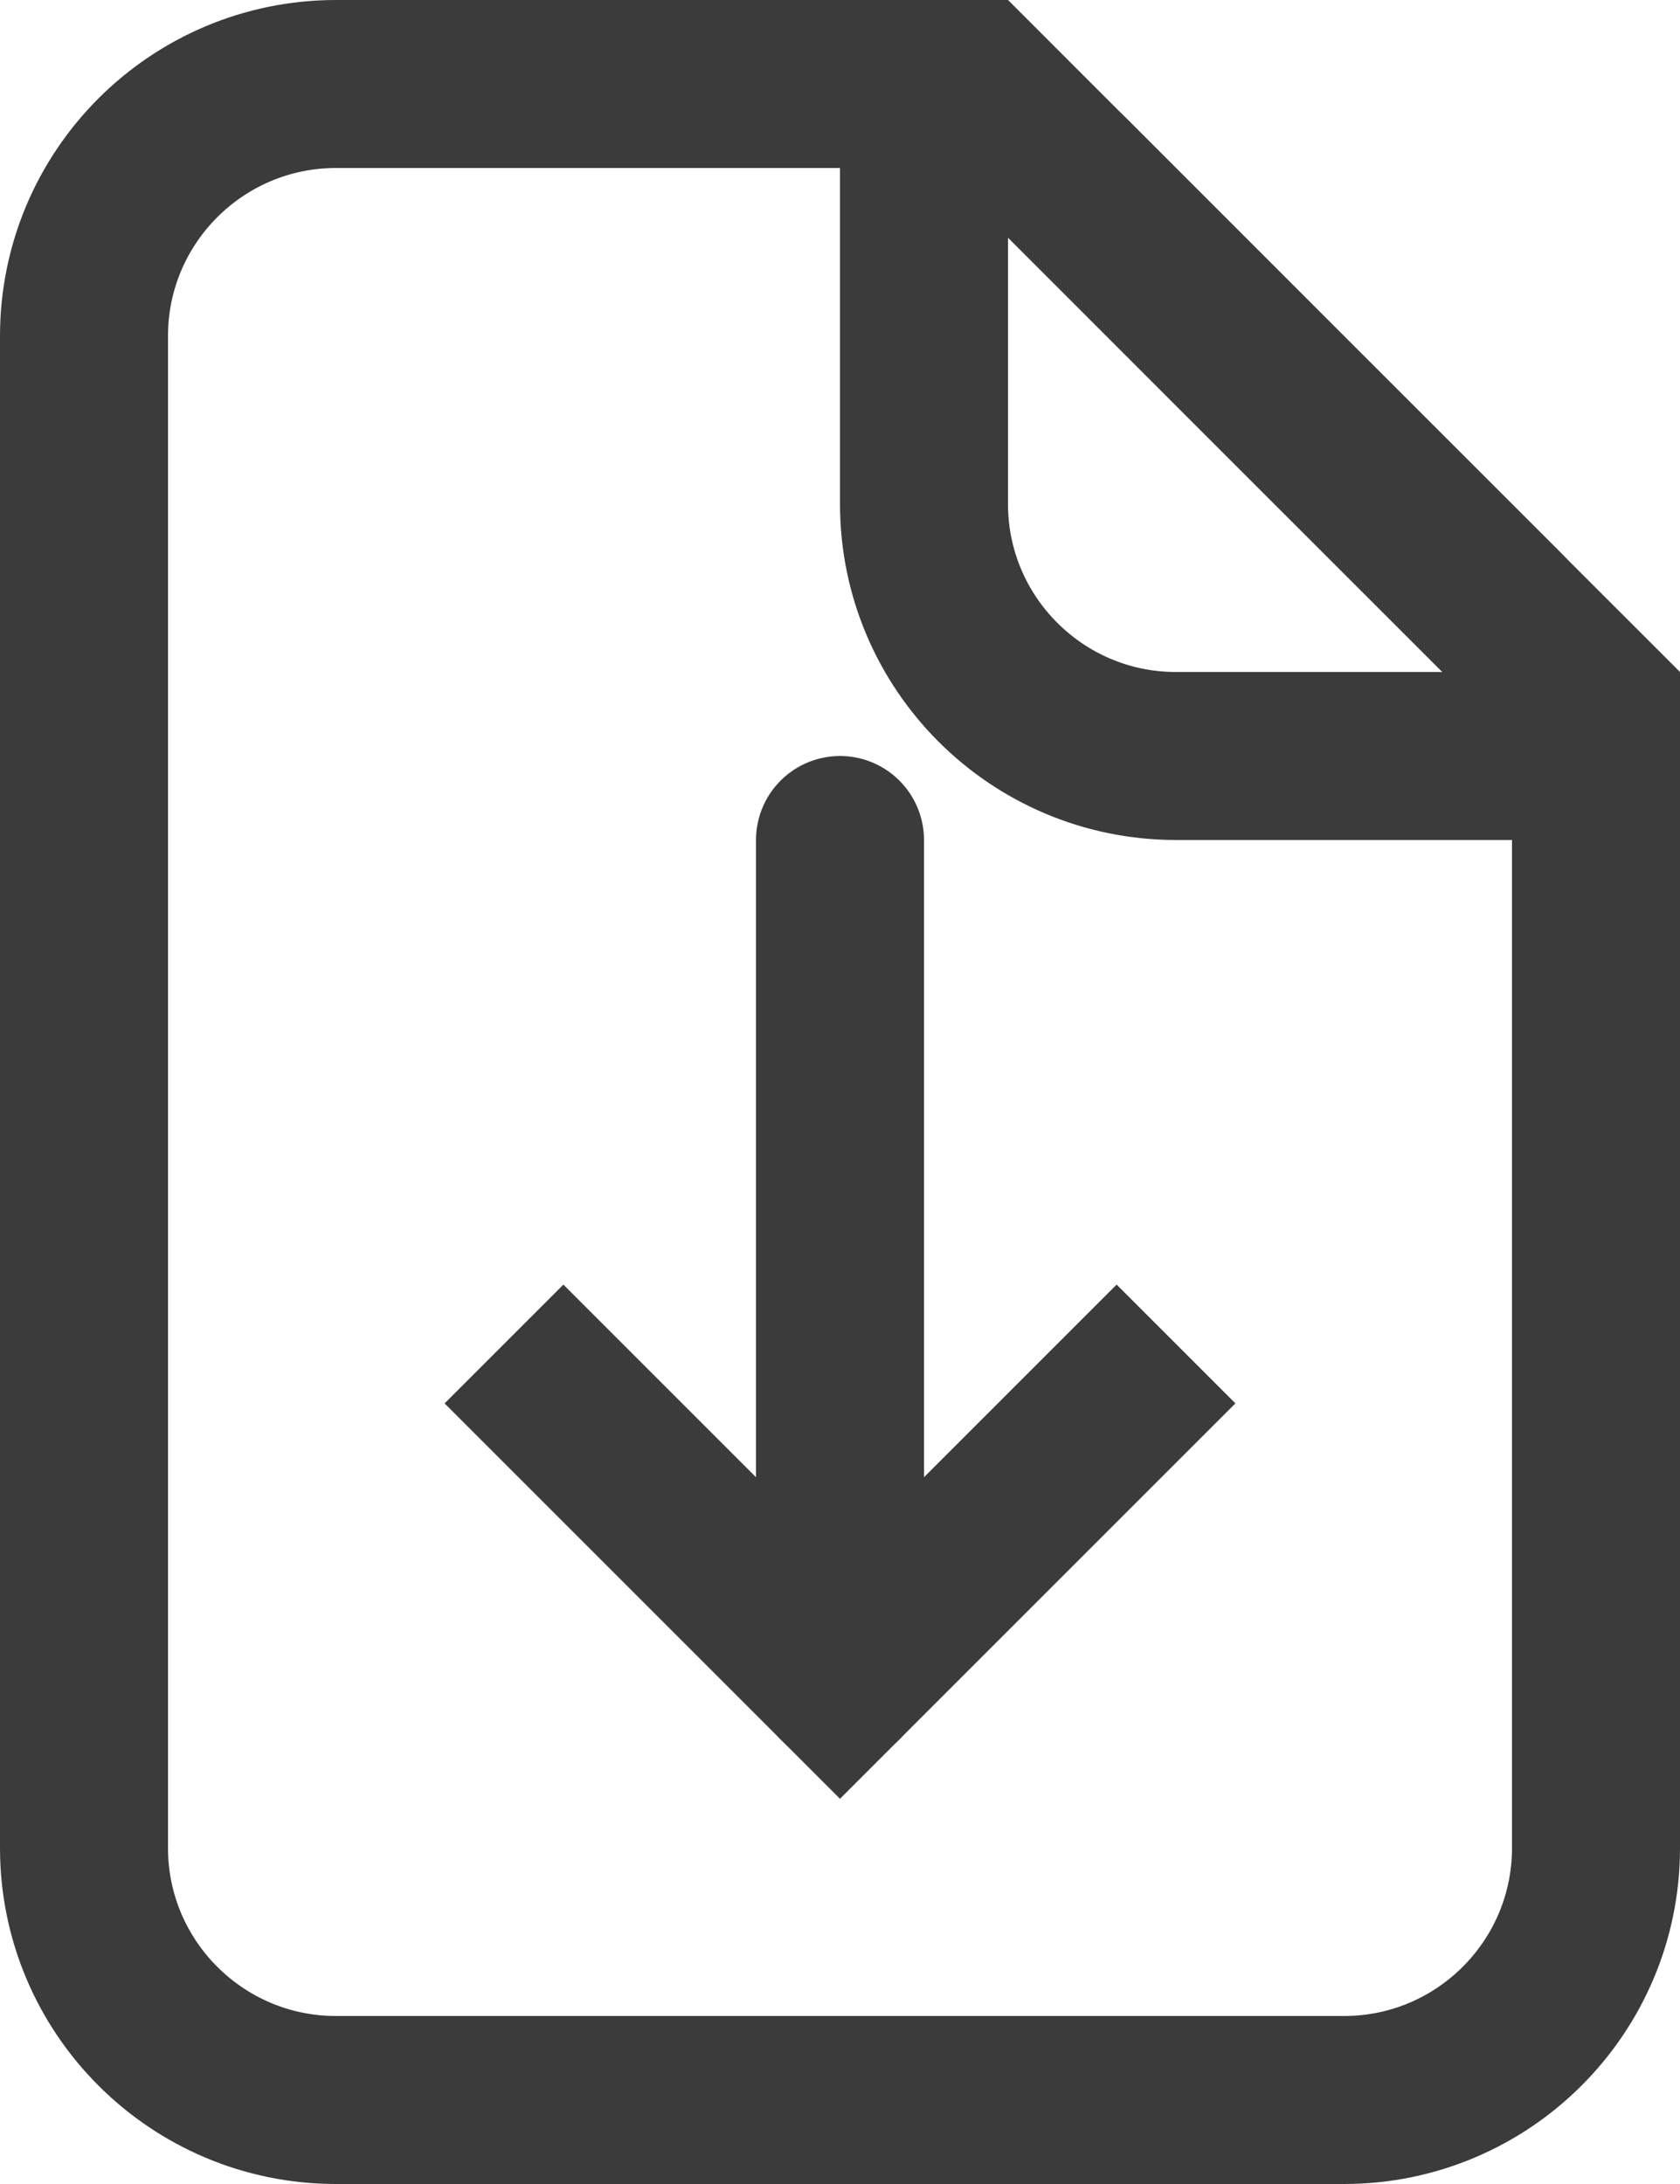
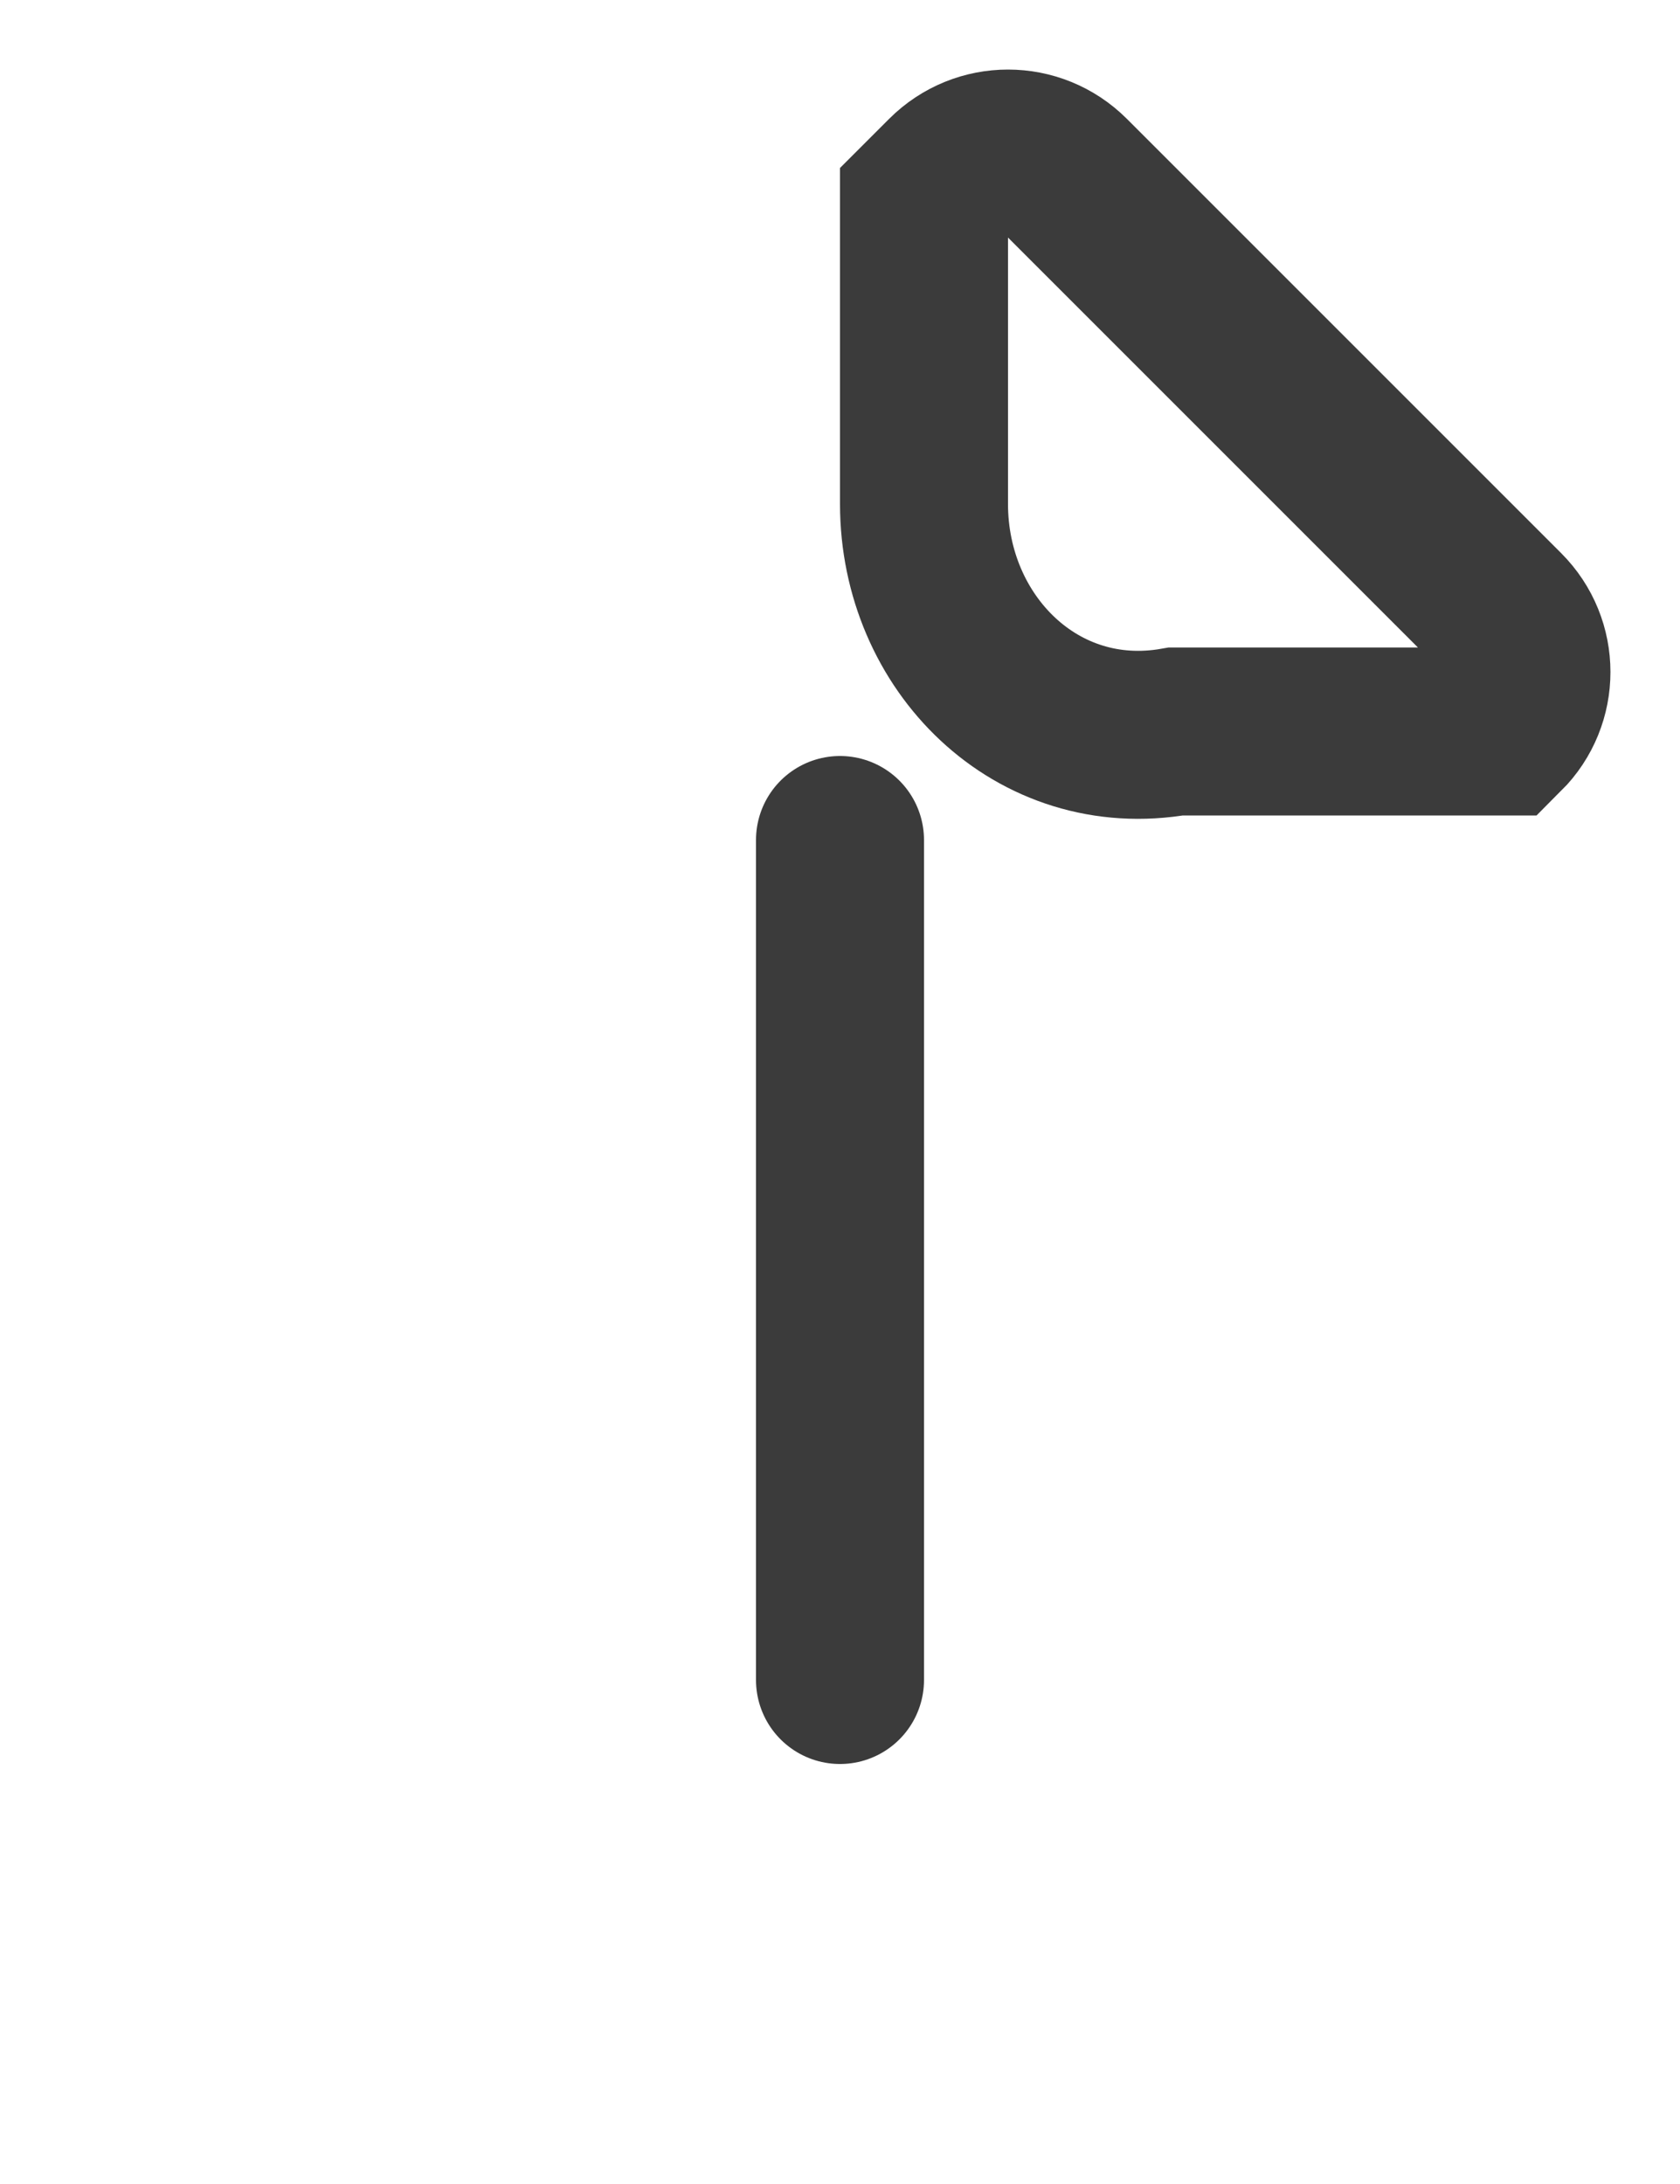
<svg xmlns="http://www.w3.org/2000/svg" width="10" height="13" viewBox="0 0 10 13" fill="none">
-   <path d="M0.5 2C0.5 1.172 1.172 0.5 2 0.5H5.793L7.646 2.354L9.5 4.207V11C9.5 11.828 8.828 12.5 8 12.5H2C1.172 12.5 0.5 11.828 0.5 11V2Z" stroke="#3B3B3B" />
-   <path d="M6.354 1.061L8.939 3.646C9.135 3.842 9.135 4.158 8.939 4.354L8.793 4.5H7C6.172 4.5 5.5 3.828 5.5 3V1.207L5.646 1.061C5.842 0.865 6.158 0.865 6.354 1.061Z" stroke="#3B3B3B" />
+   <path d="M6.354 1.061L8.939 3.646C9.135 3.842 9.135 4.158 8.939 4.354H7C6.172 4.5 5.5 3.828 5.5 3V1.207L5.646 1.061C5.842 0.865 6.158 0.865 6.354 1.061Z" stroke="#3B3B3B" />
  <path d="M5 5V10" stroke="#3B3B3B" stroke-linecap="round" />
-   <path d="M7 8L5 10L3 8" stroke="#3B3B3B" />
</svg>